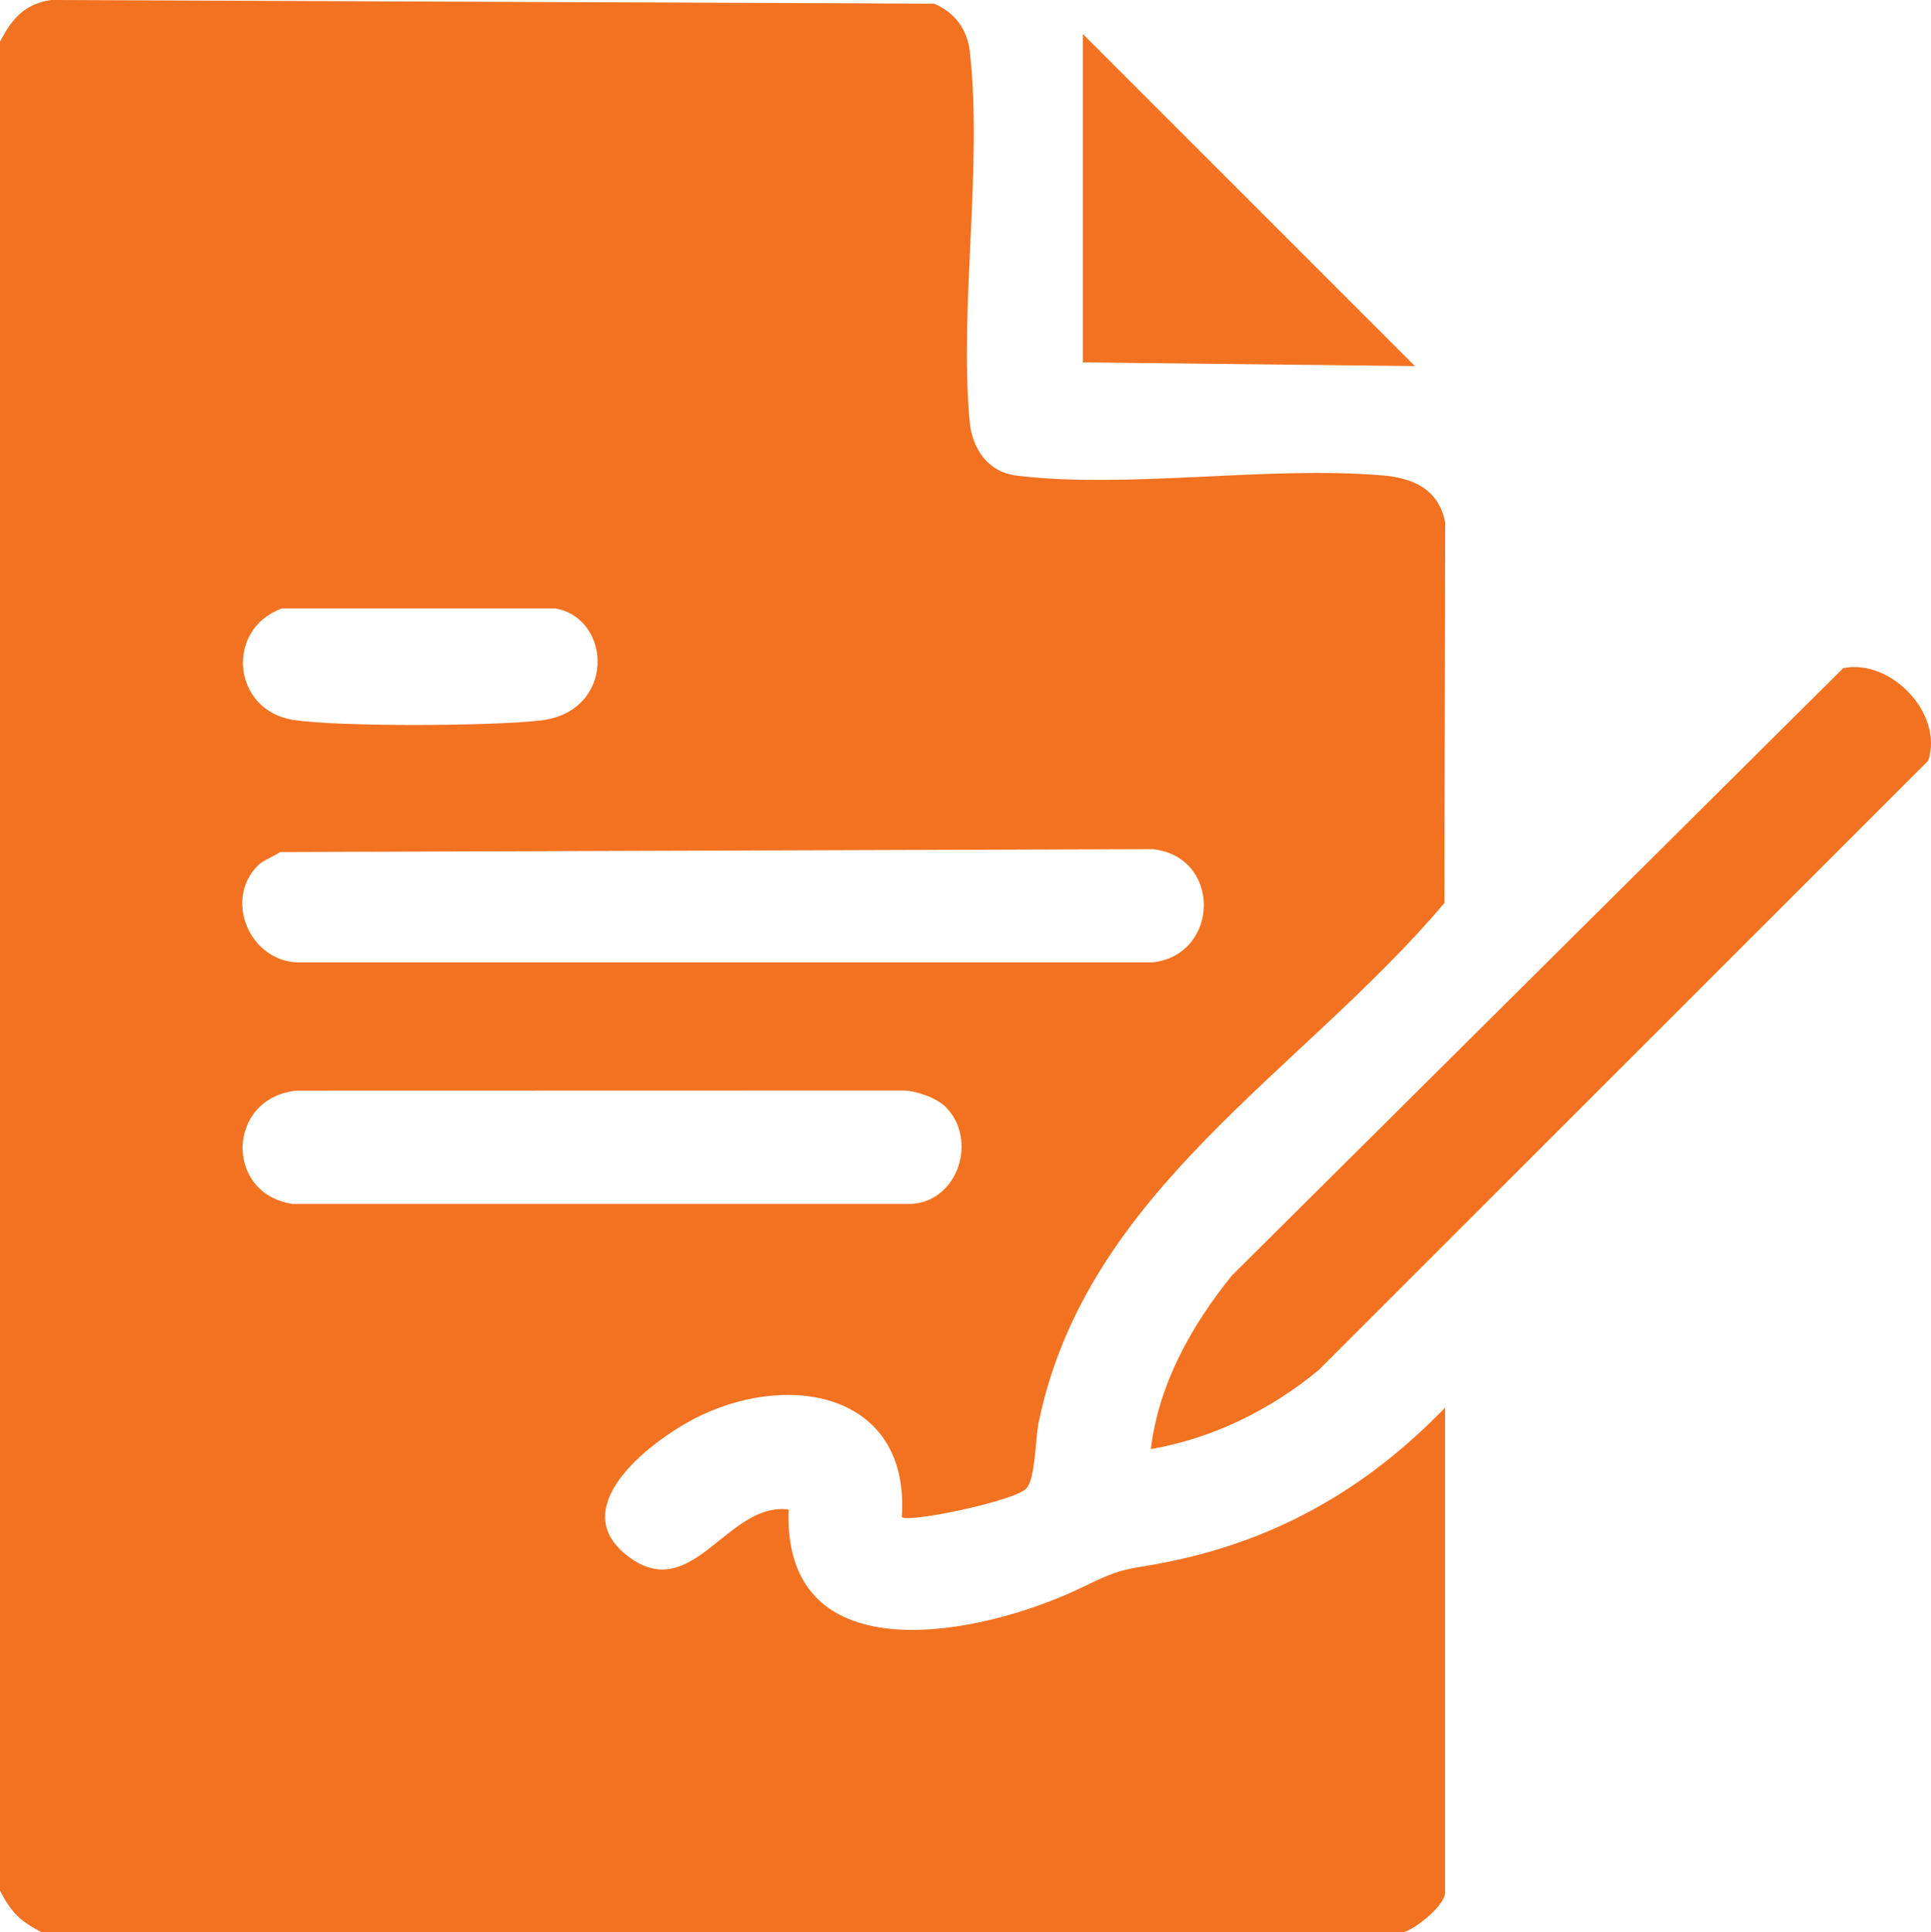
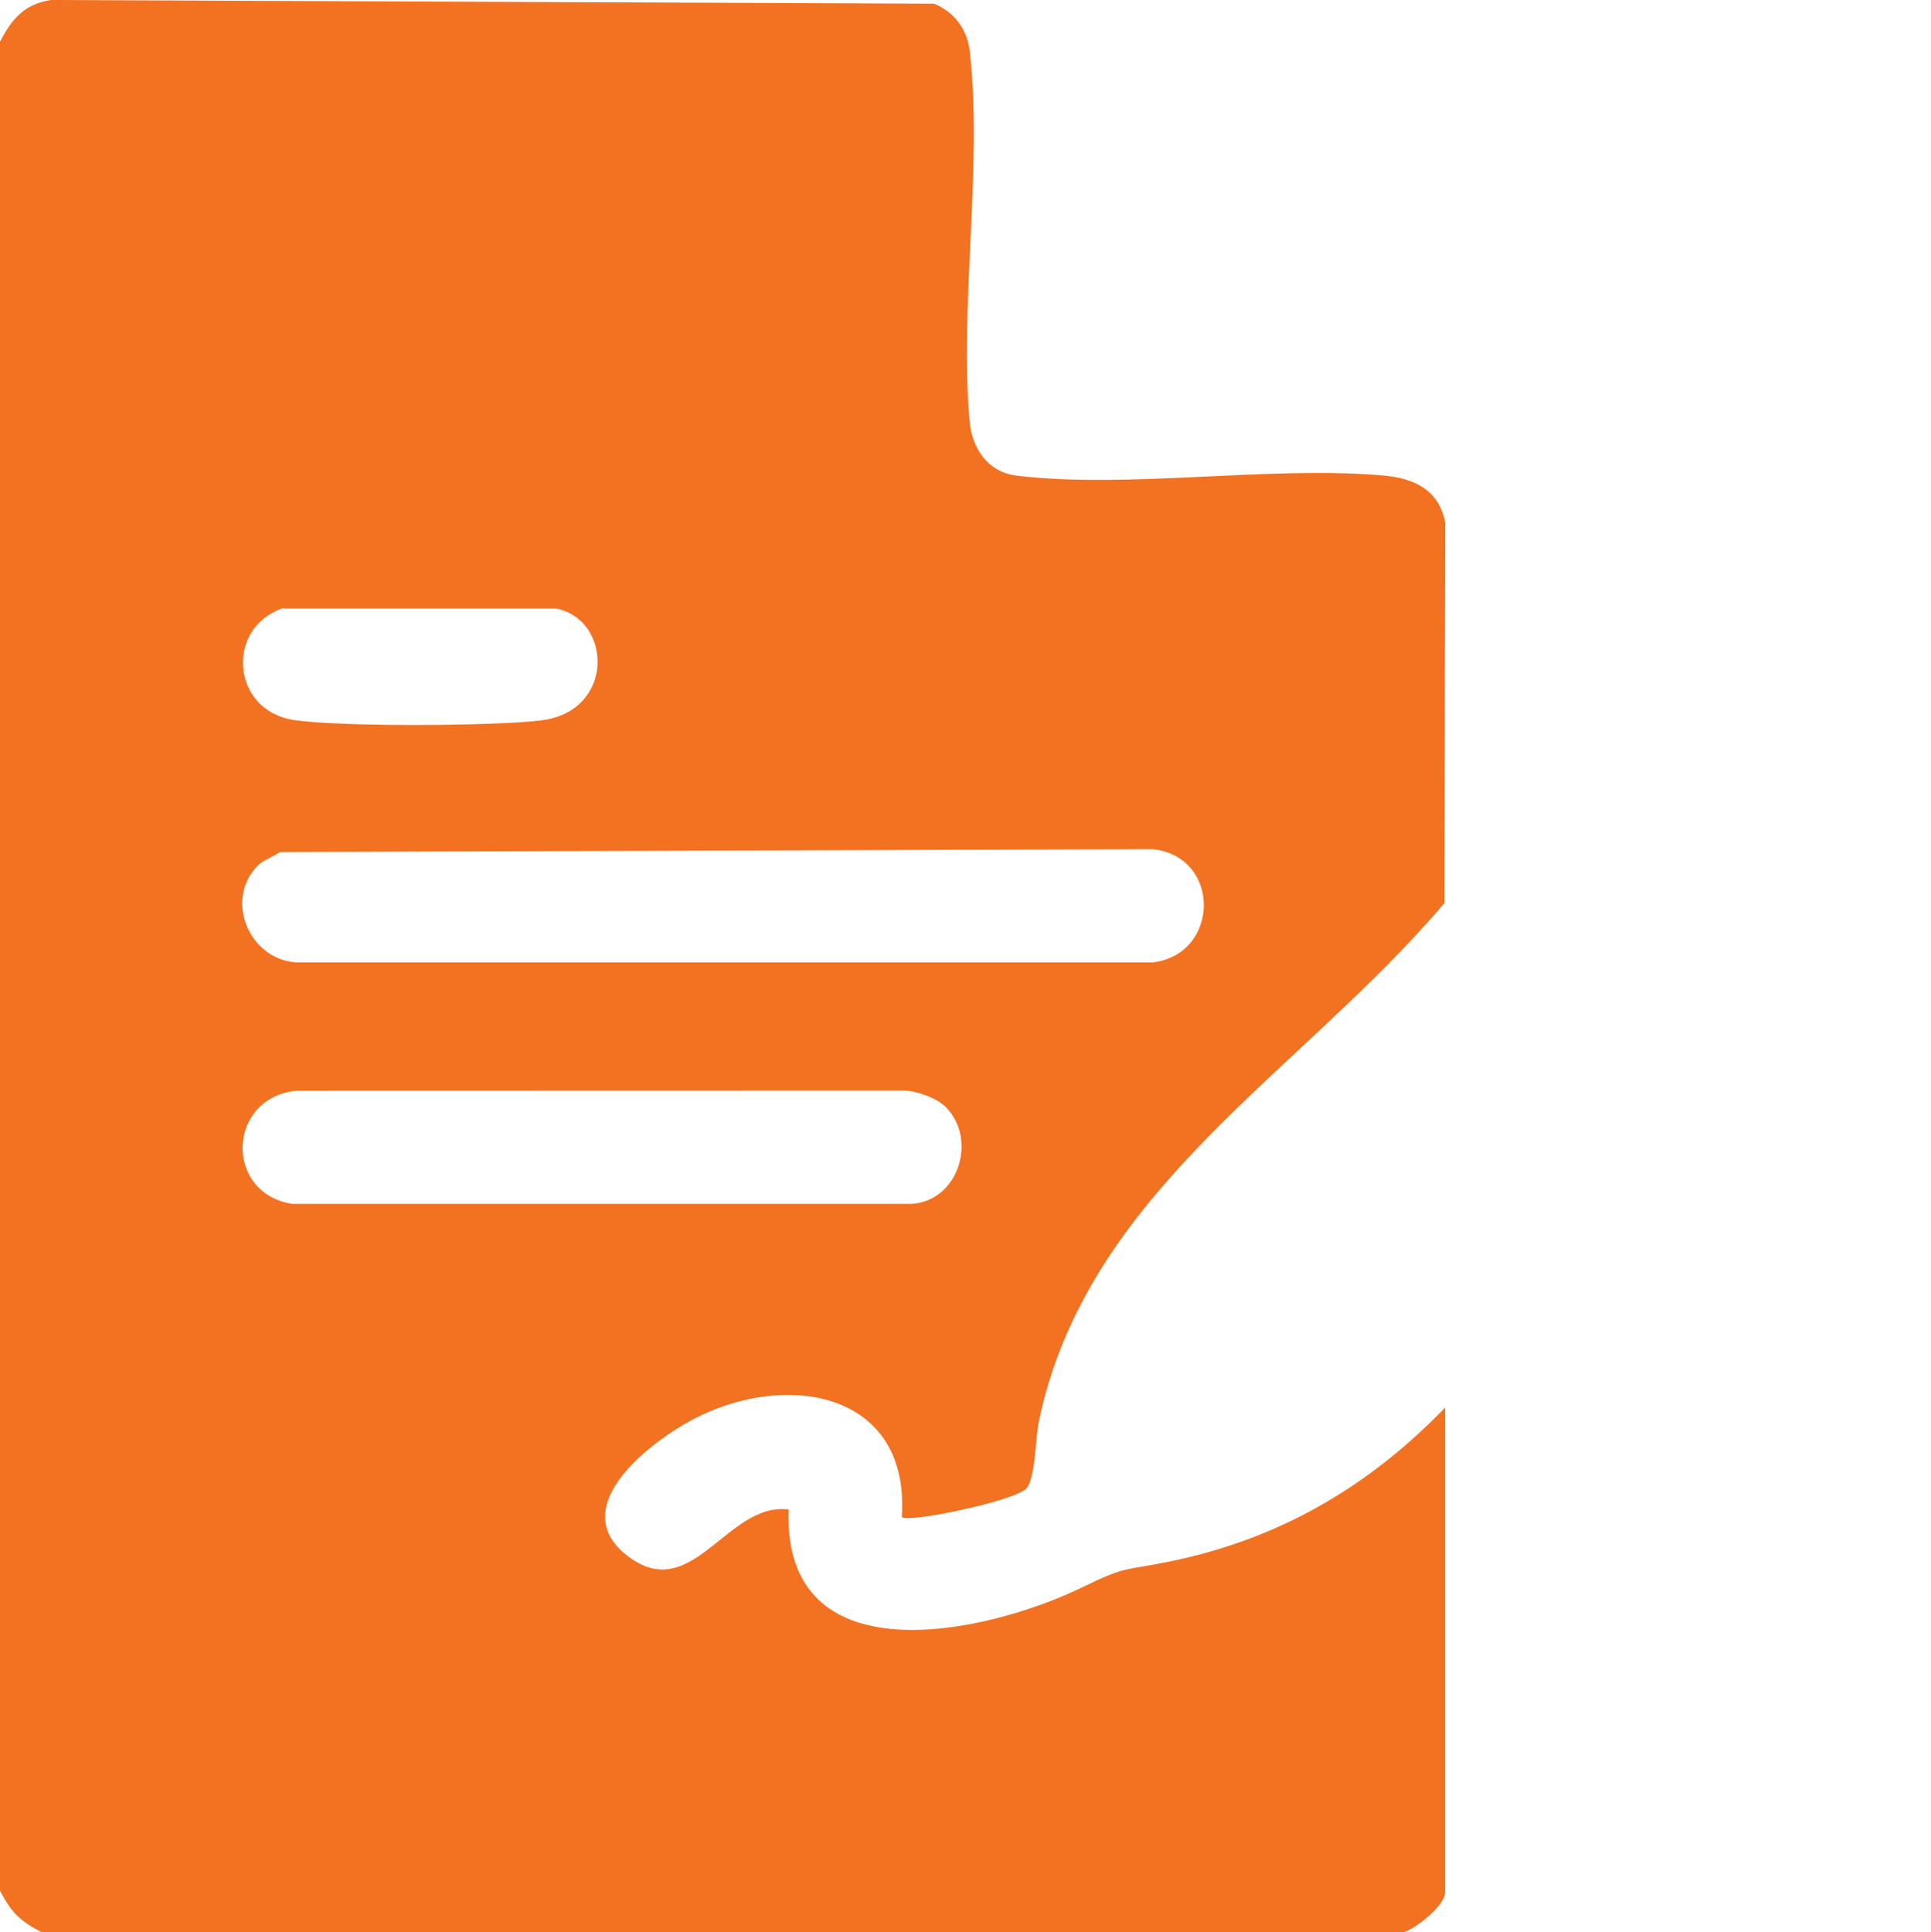
<svg xmlns="http://www.w3.org/2000/svg" viewBox="0 0 383.08 383.27" id="Layer_2">
  <defs>
    <style>
      .cls-1 {
        fill: #f27221;
      }
    </style>
  </defs>
  <g id="Layer_3">
    <g id="Contract_Management">
      <path d="M0,8.25C2.37,3.8,4.71.85,10.09,0l175.21.73c4.02,1.65,6.58,5.06,7.08,9.39,2.6,22.72-2.07,50.25-.03,73.39.48,5.46,3.62,10.15,9.37,10.84,22.25,2.67,49.81-2.01,72.65-.04,6.18.53,11.11,2.87,12.34,9.36l-.17,75.47c-28.47,33.65-70.94,57.03-80.47,102.92-.69,3.31-.64,11.33-2.49,13.23-2.44,2.5-23.45,6.85-24.68,5.64,1.65-24.15-21.5-28.94-39.95-20.12-8.73,4.17-27.4,17.81-14.5,27.79s19.73-10.74,32-9.17c-1.24,33.35,38.78,24.93,58.4,15.36,8.78-4.28,8.14-3.17,17.37-5.08,21.62-4.47,39.23-14.74,54.47-30.49v96.19c0,2.5-5.75,7.17-8.23,7.86H8.23c-4.28-2.23-6.01-3.95-8.23-8.23V8.25ZM55.94,120.7c-11.31,4.03-9.96,20.19,2.25,22.1,9.04,1.41,39.77,1.24,49.14.1,14.82-1.8,14.09-20.17,2.9-22.2h-54.3ZM51.15,171.69c-6.69,6.71-1.79,18.6,7.6,19.21h169.92c13.32-1.52,13.74-20.99,0-22.46l-173.09.57c-1.29.89-3.38,1.62-4.44,2.68ZM187.63,219.6c-1.82-1.82-5.72-3.19-8.32-3.28l-120.55.03c-13.8,1.48-14.29,20.4-.75,22.46h122.76c9.37-.49,13.23-12.83,6.85-19.21Z" class="cls-1" />
-       <path d="M228.31,287.45c1.53-12.89,8.07-24.53,16.08-34.44l121.29-120.49c9.55-1.87,19.92,9.12,16.86,18.36l-120.91,120.87c-9.6,7.93-21.02,13.56-33.33,15.7Z" class="cls-1" />
-       <polygon points="214.83 6.76 280.7 72.62 214.83 71.88 214.83 6.76" class="cls-1" />
    </g>
  </g>
</svg>